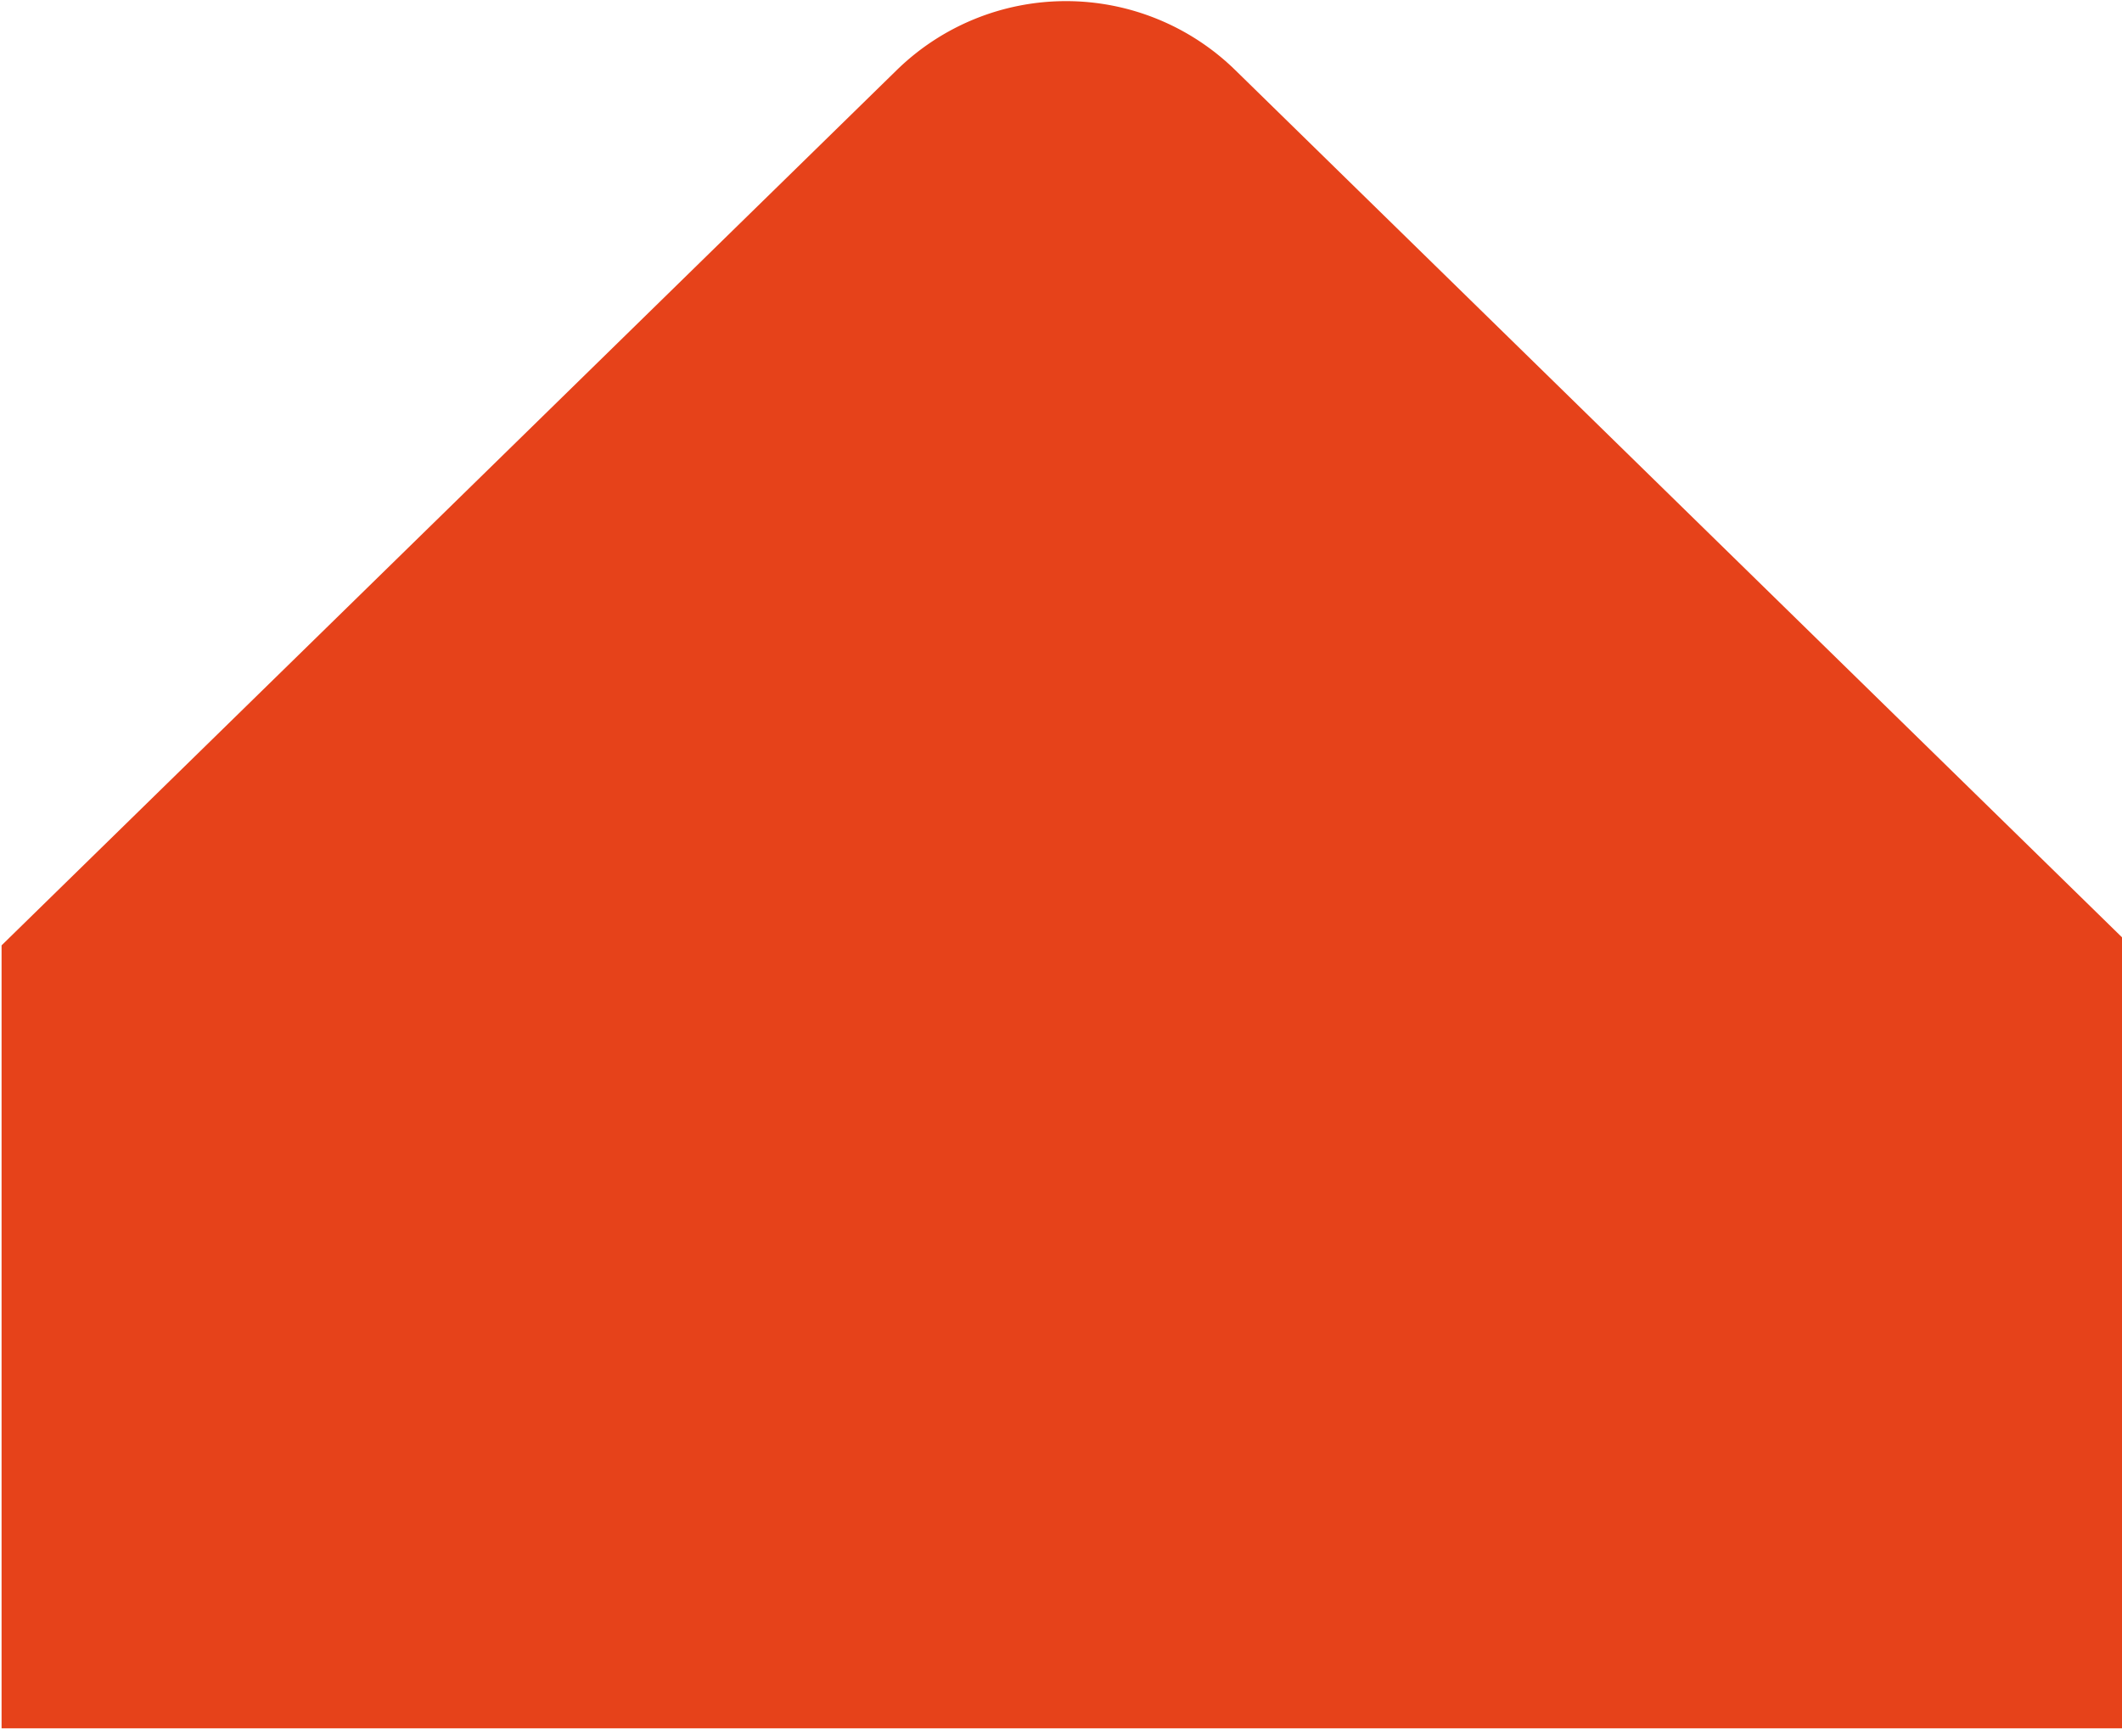
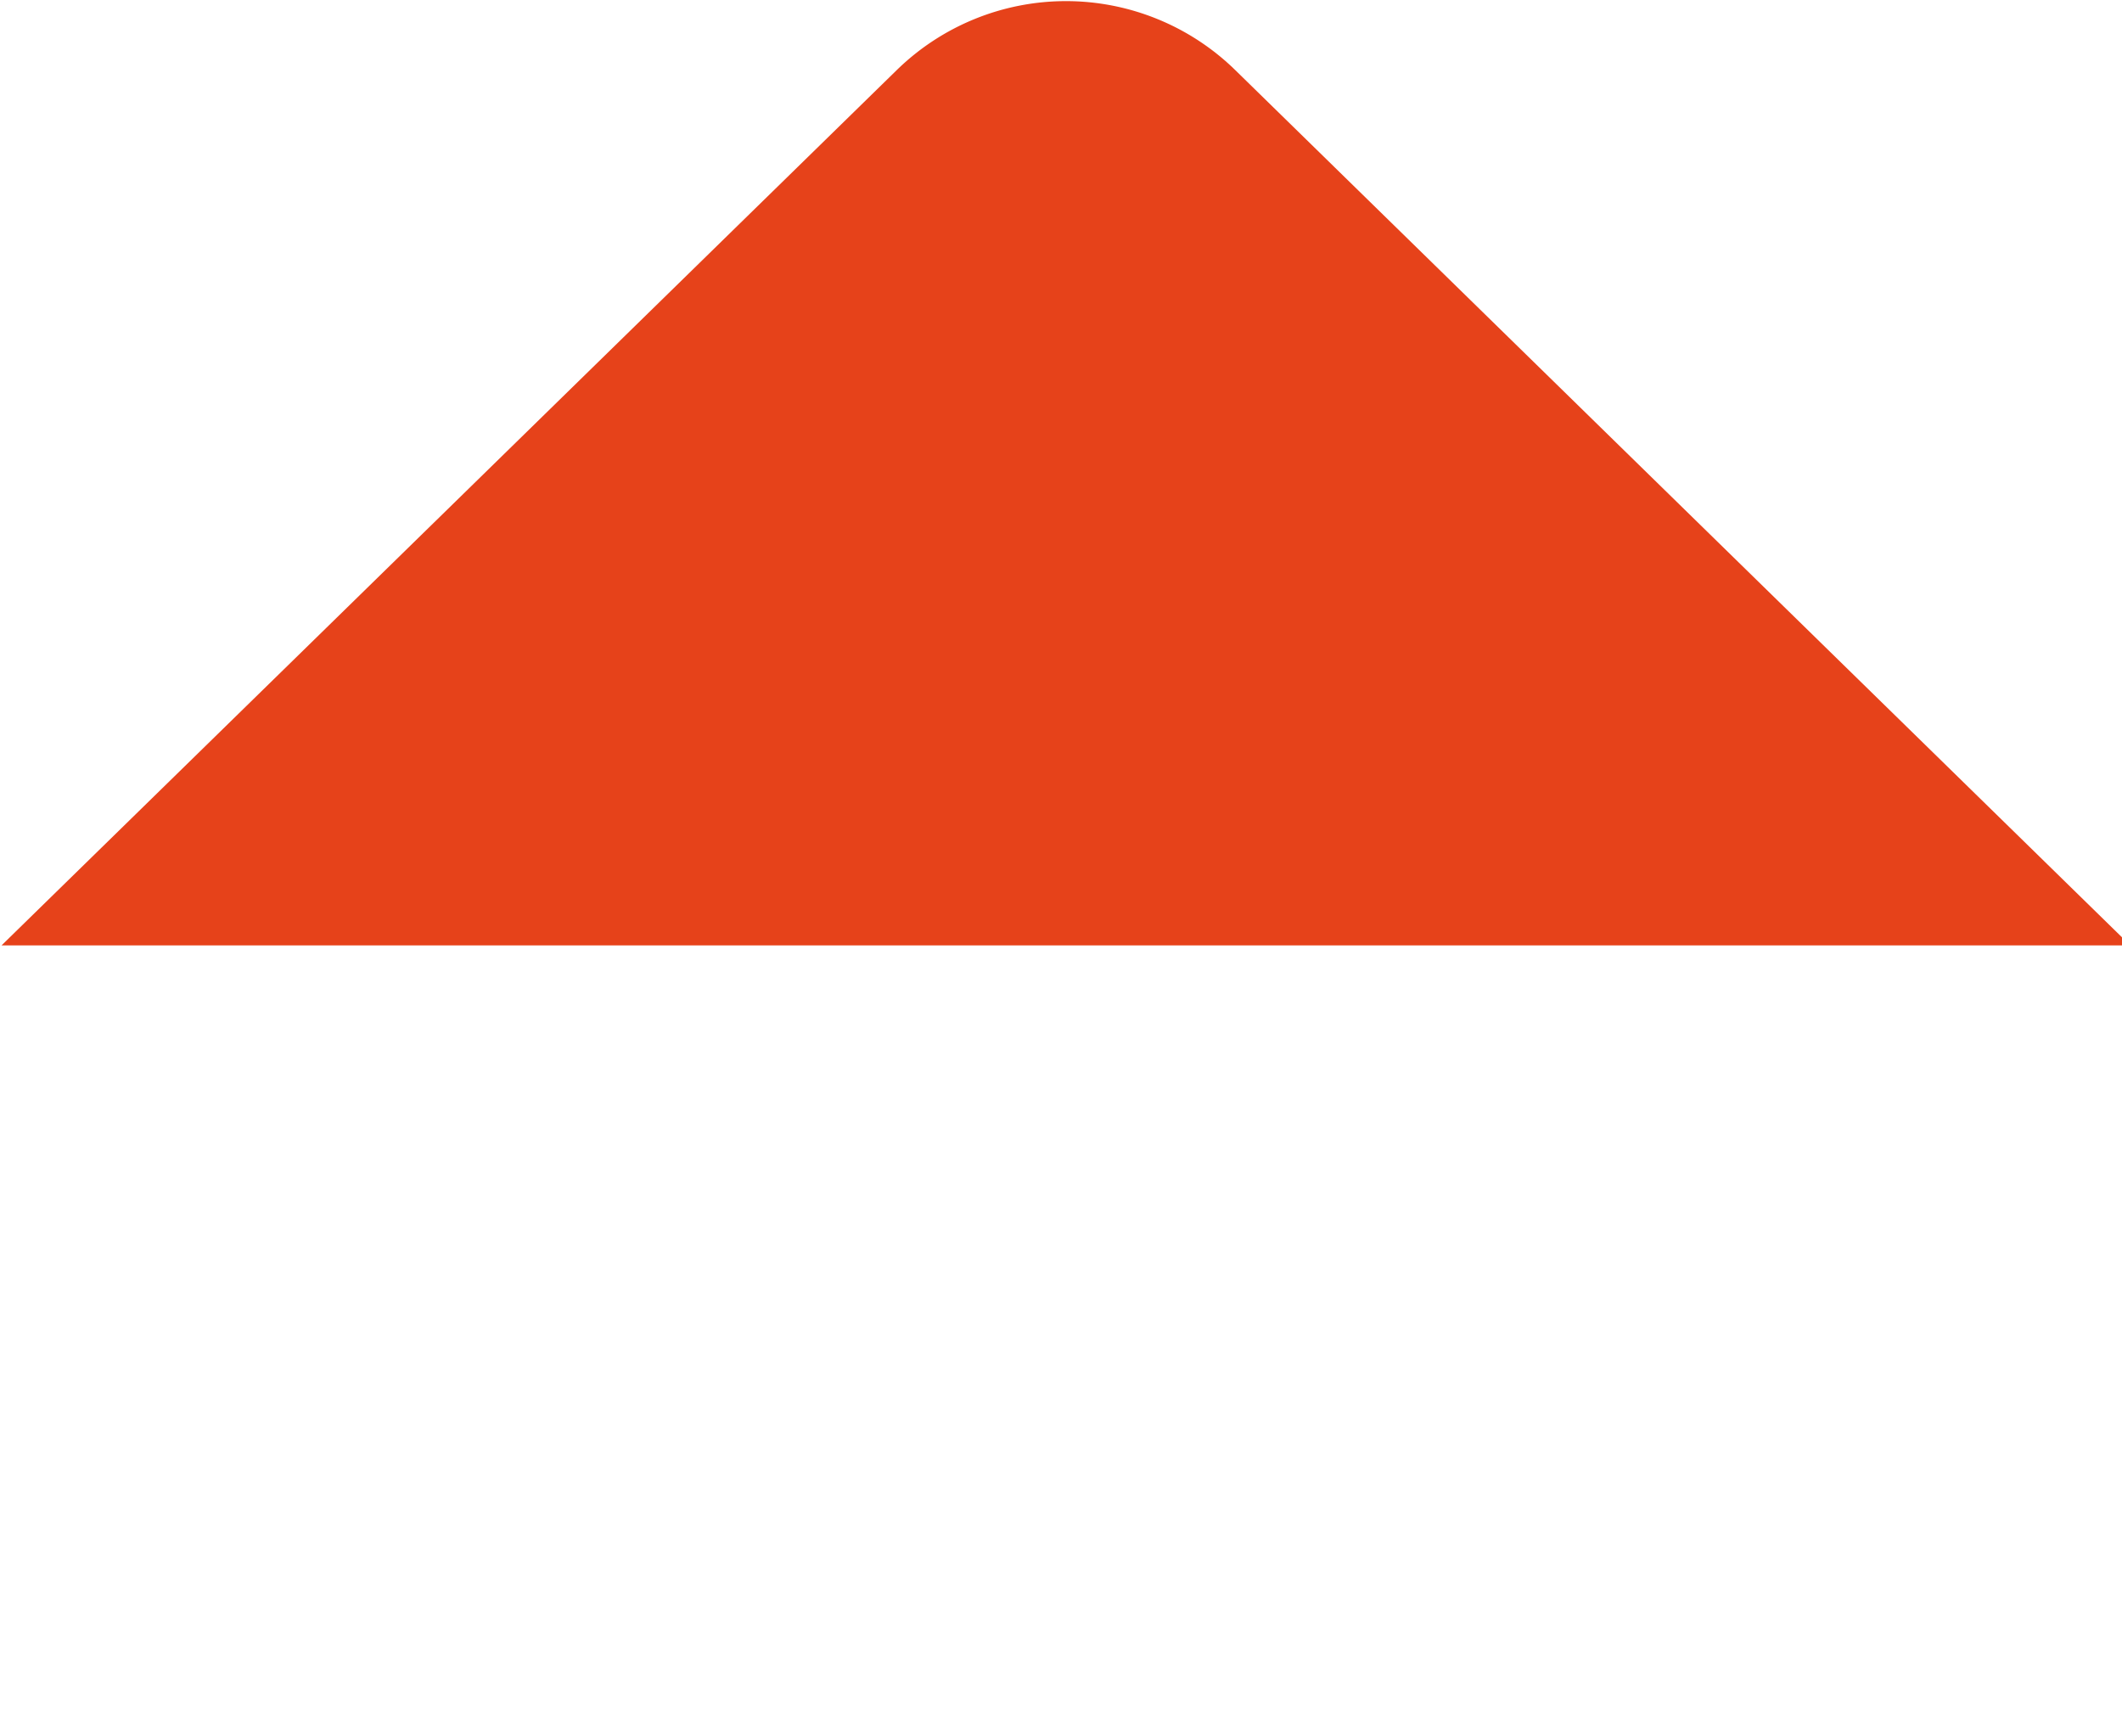
<svg xmlns="http://www.w3.org/2000/svg" id="Ebene_1" data-name="Ebene 1" viewBox="0 0 121 99">
  <defs>
    <style>.cls-1{fill:#e6421a;}</style>
  </defs>
  <title>Zeichenfläche 1</title>
-   <path class="cls-1" d="M51.13,4,.09,53.9V98.54H121.47V53.9L70.44,4A13.81,13.81,0,0,0,51.13,4Z" />
+   <path class="cls-1" d="M51.13,4,.09,53.9H121.47V53.9L70.44,4A13.81,13.81,0,0,0,51.13,4Z" />
</svg>